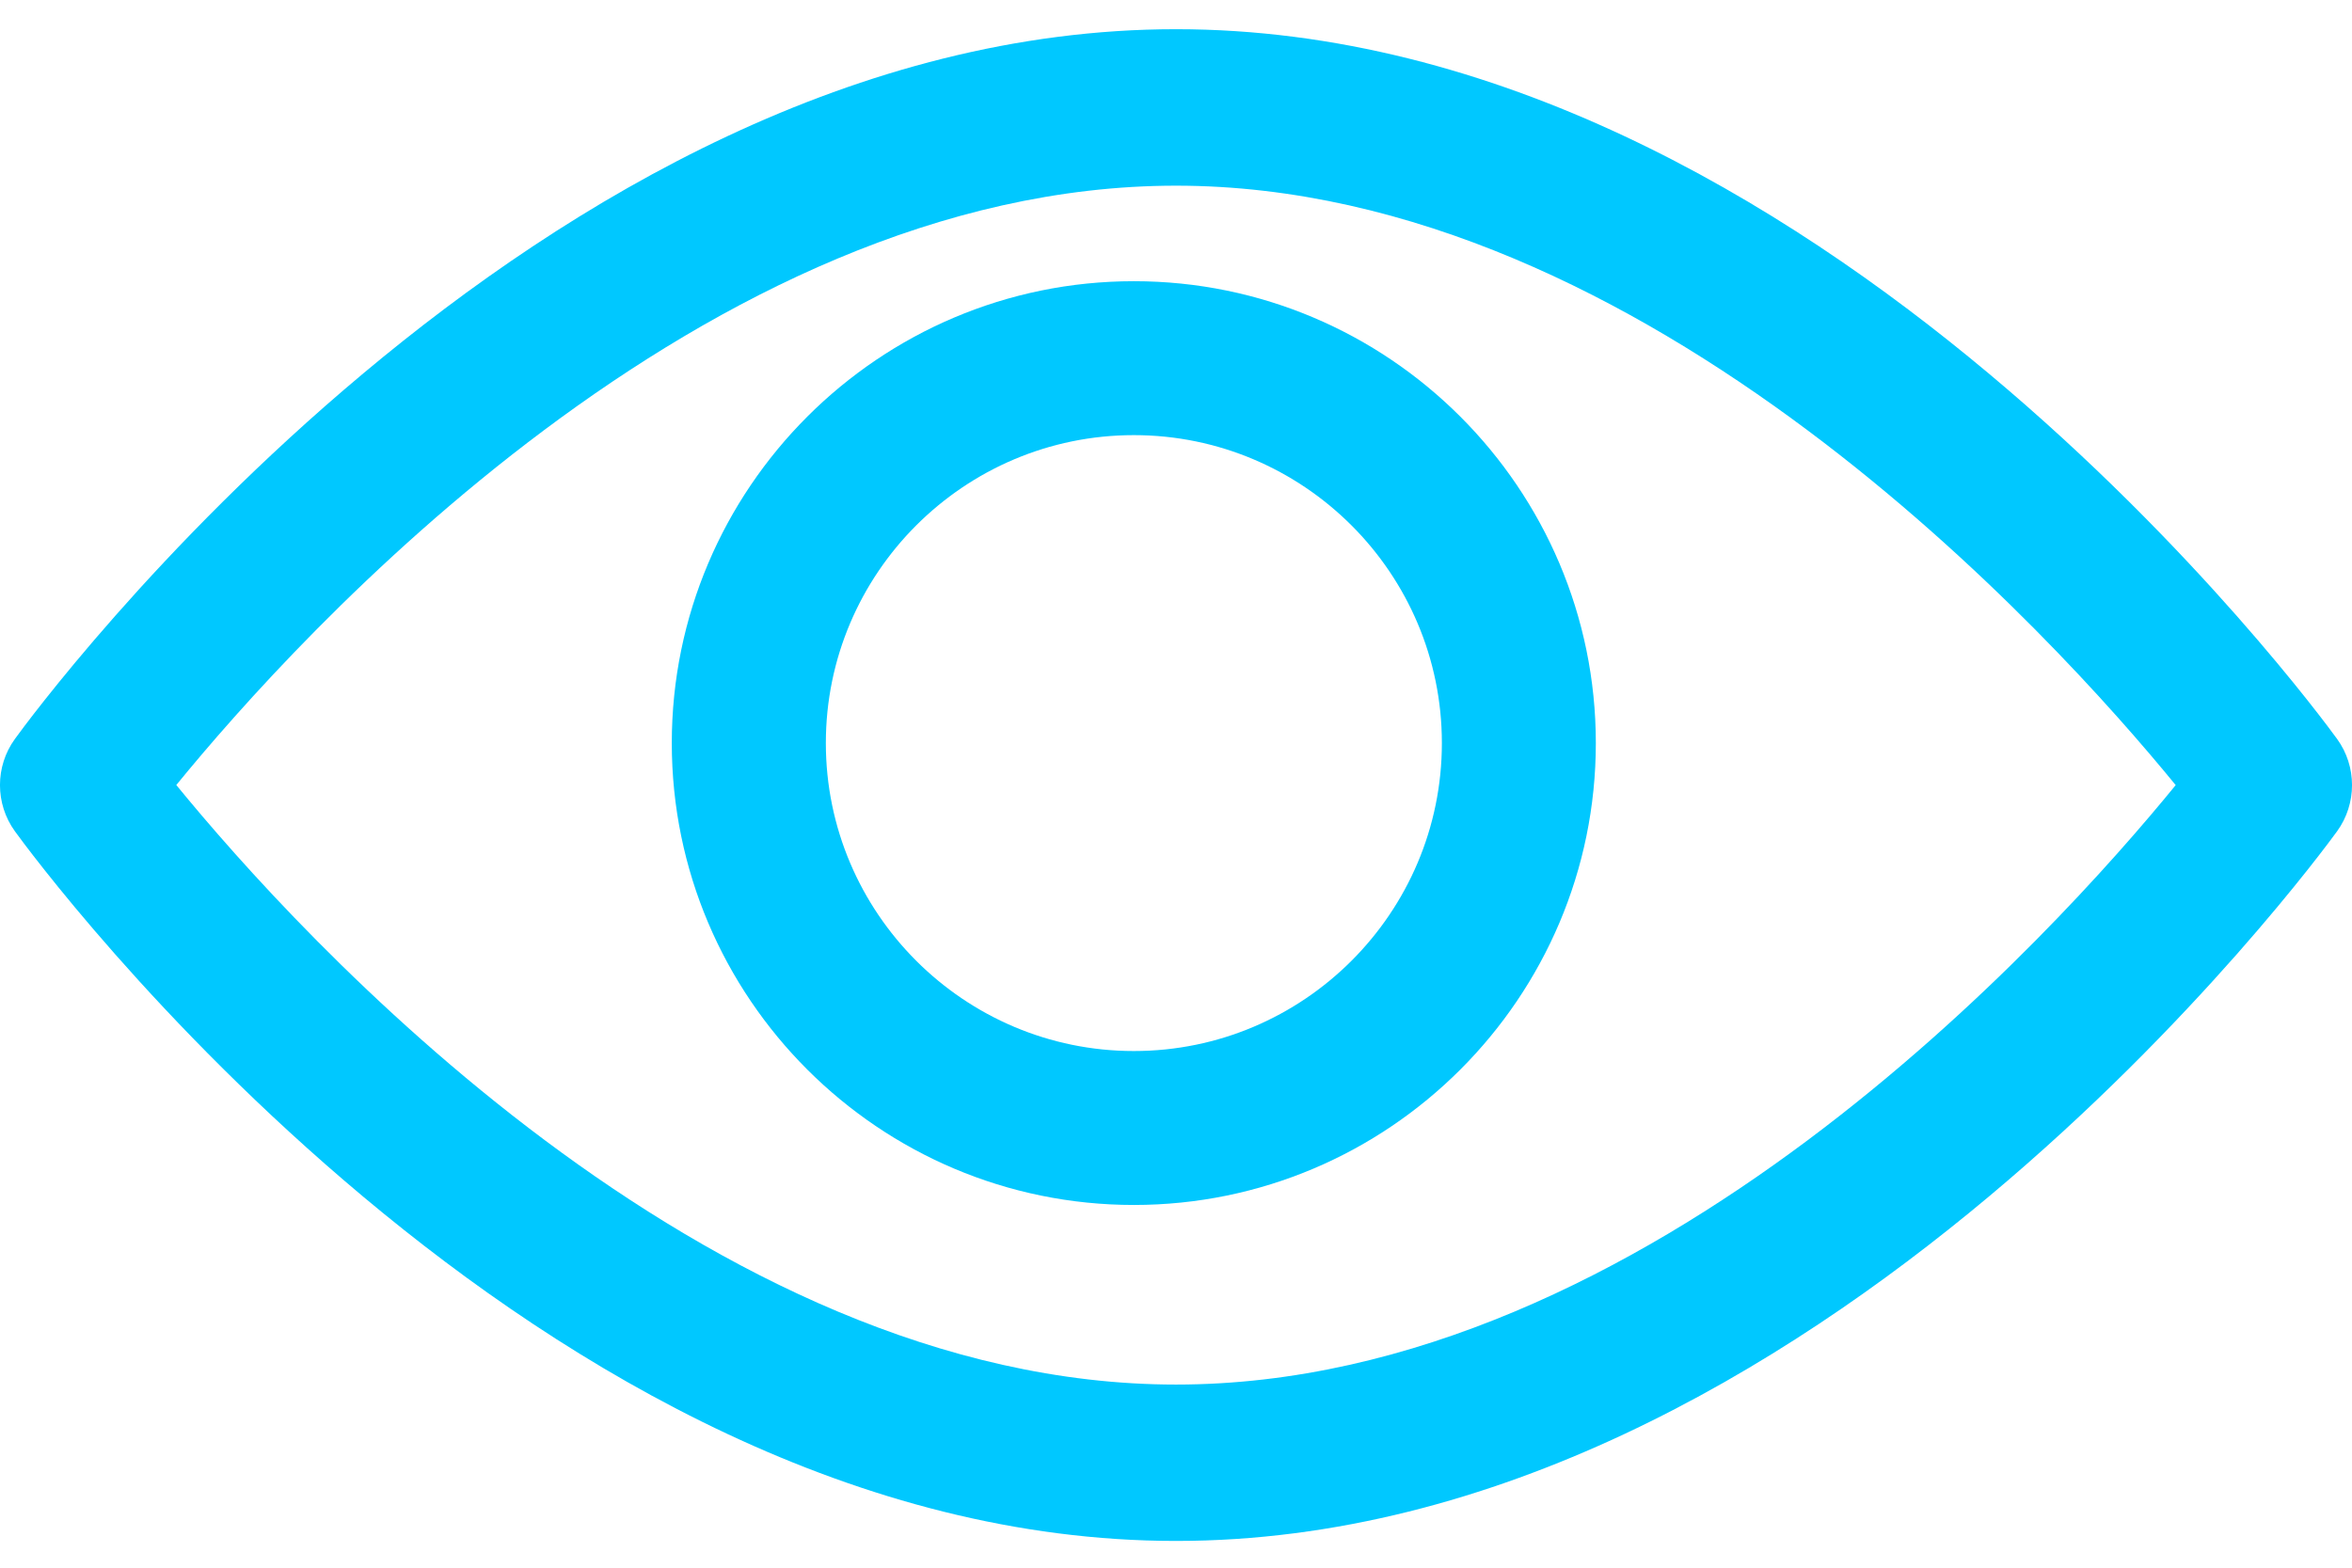
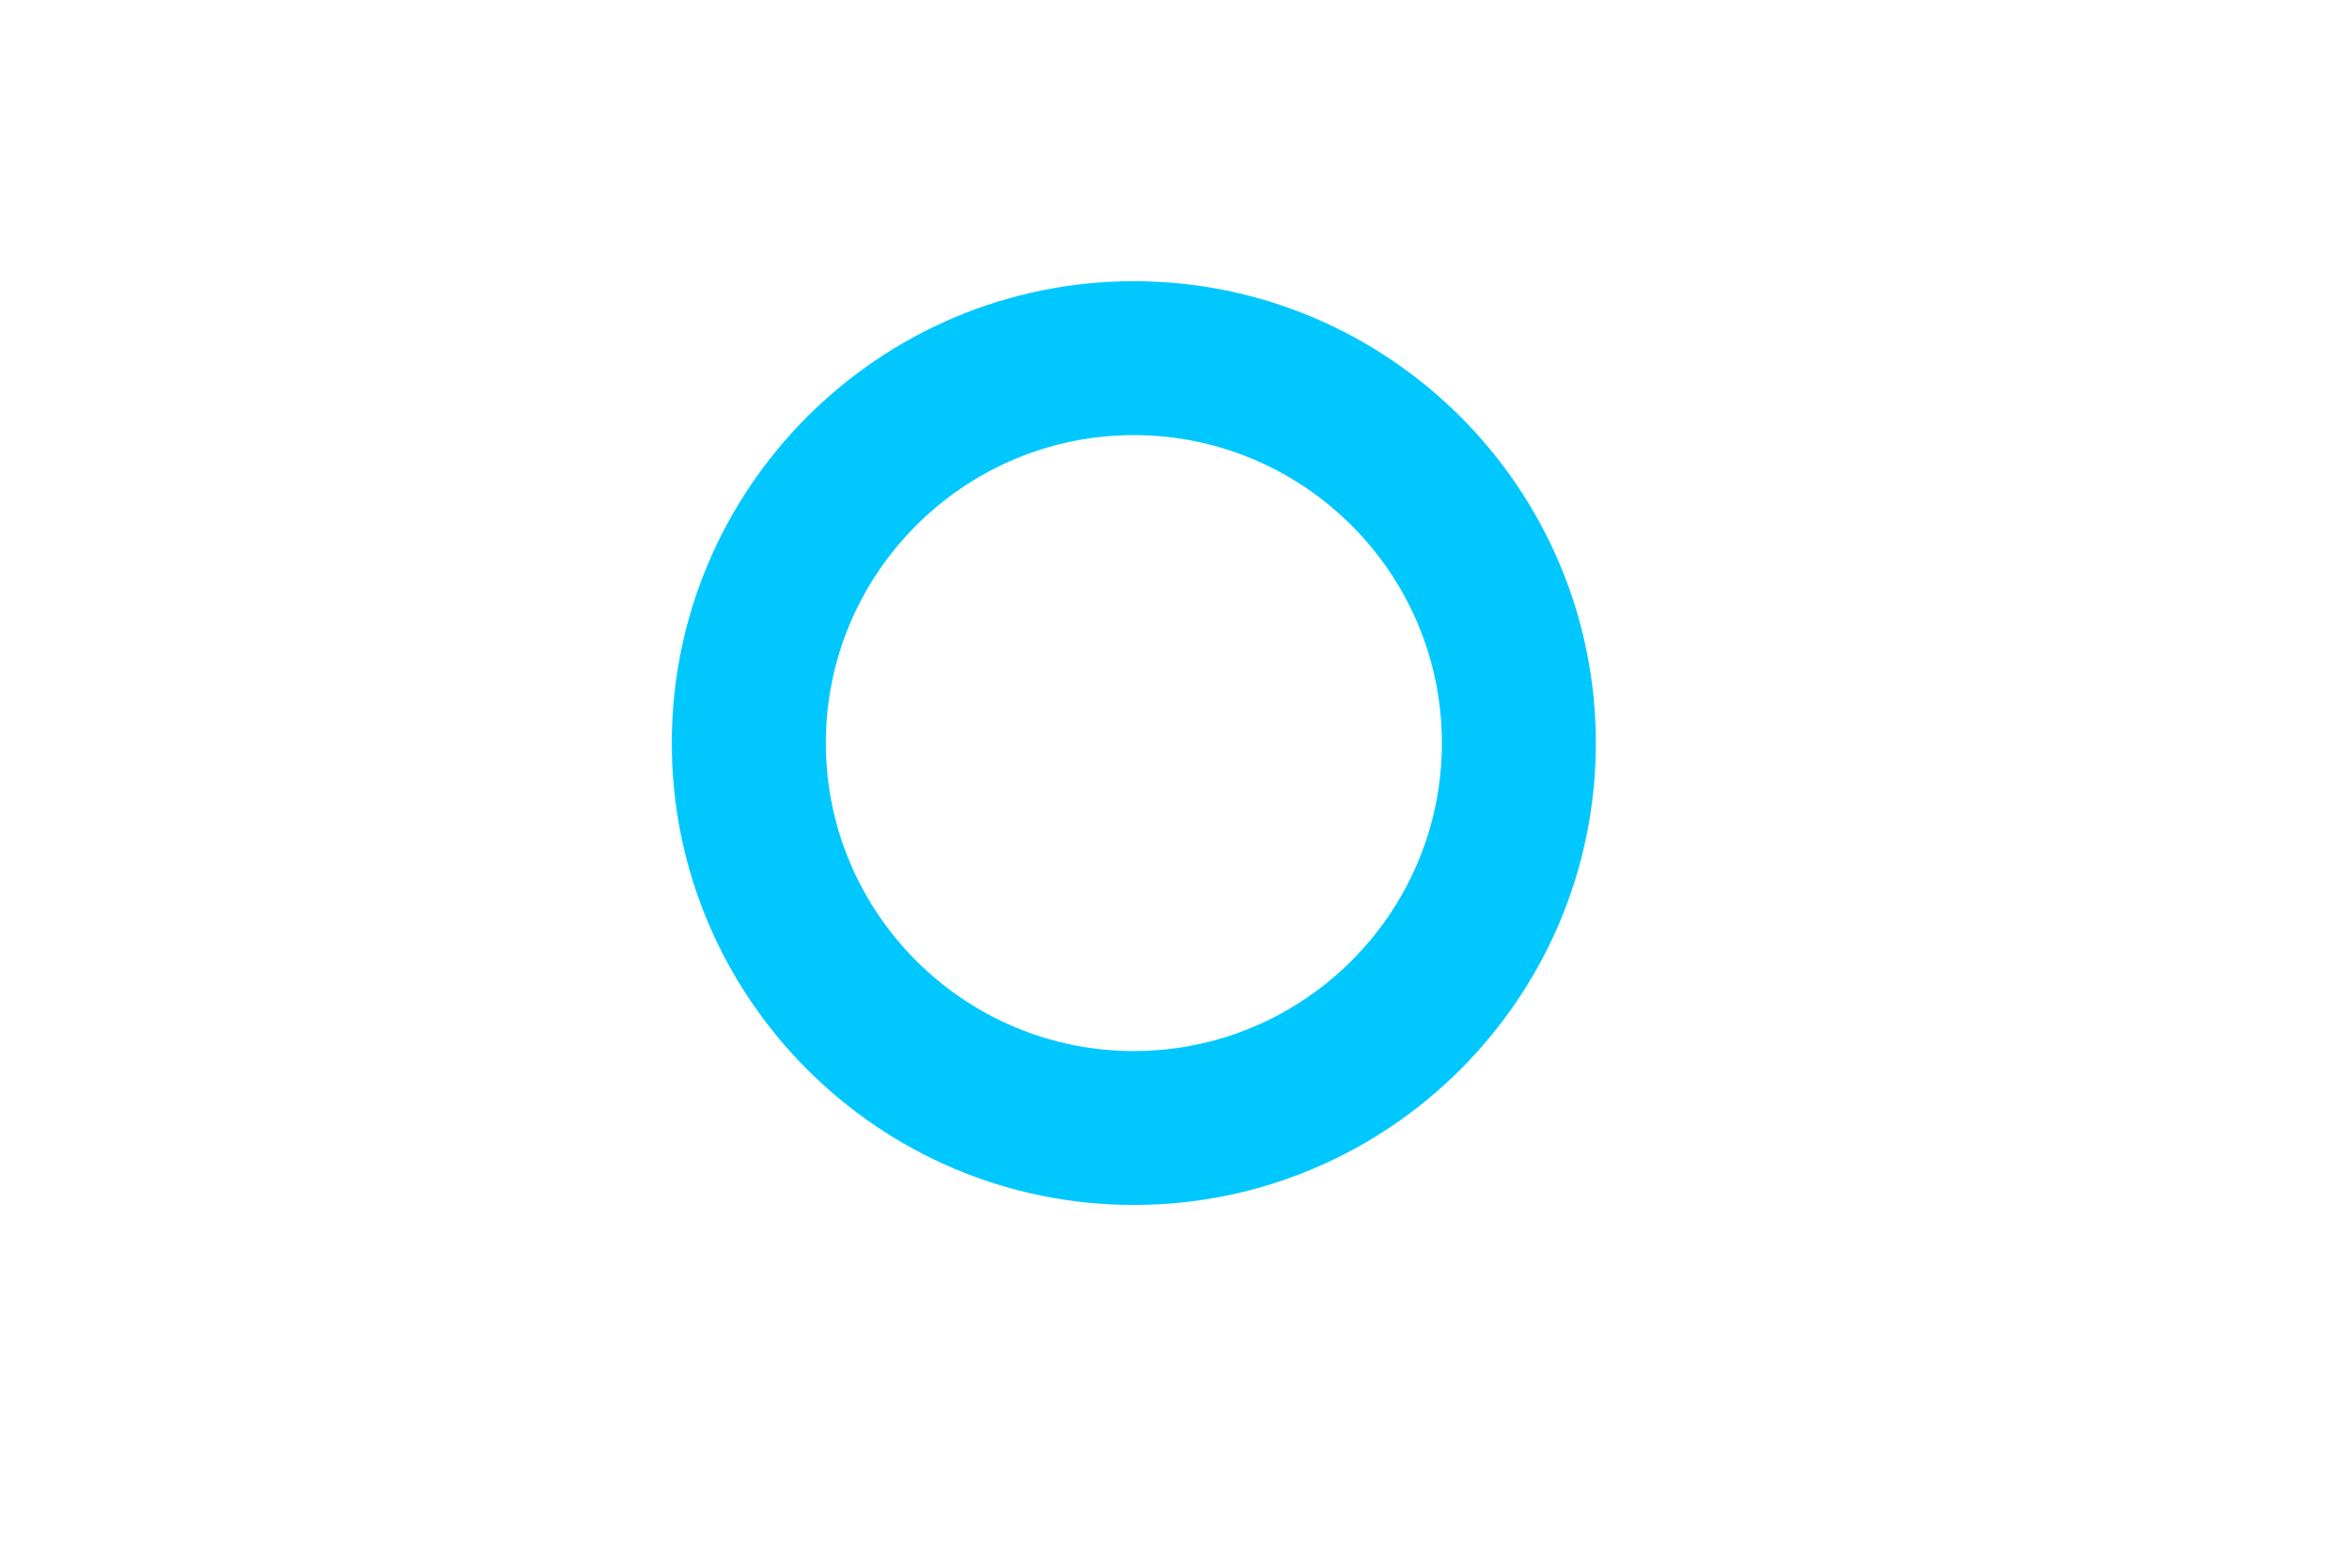
<svg xmlns="http://www.w3.org/2000/svg" width="24" height="16" viewBox="0 0 24 16" fill="none">
-   <path fill-rule="evenodd" clip-rule="evenodd" d="M12 0.298C18.524 0.298 23.633 7.246 23.848 7.542C24.051 7.822 24.051 8.203 23.848 8.484C23.633 8.779 18.524 15.727 12 15.727C5.475 15.727 0.366 8.779 0.152 8.484C-0.051 8.203 -0.051 7.822 0.152 7.542C0.366 7.246 5.475 0.298 12 0.298ZM1.799 8.012C3.031 9.52 7.194 14.131 12 14.131C16.816 14.131 20.97 9.522 22.201 8.013C20.968 6.505 16.806 1.895 12 1.895C7.184 1.895 3.03 6.503 1.799 8.012Z" fill="#00C8FF" />
  <path fill-rule="evenodd" clip-rule="evenodd" d="M6.855 7.584C6.855 4.985 8.97 2.87 11.57 2.87C14.169 2.87 16.284 4.985 16.284 7.584C16.284 10.184 14.169 12.298 11.57 12.298C8.97 12.298 6.855 10.184 6.855 7.584ZM8.427 7.584C8.427 9.317 9.837 10.727 11.57 10.727C13.303 10.727 14.713 9.317 14.713 7.584C14.713 5.851 13.303 4.441 11.57 4.441C9.837 4.441 8.427 5.851 8.427 7.584Z" fill="#00C8FF" />
</svg>